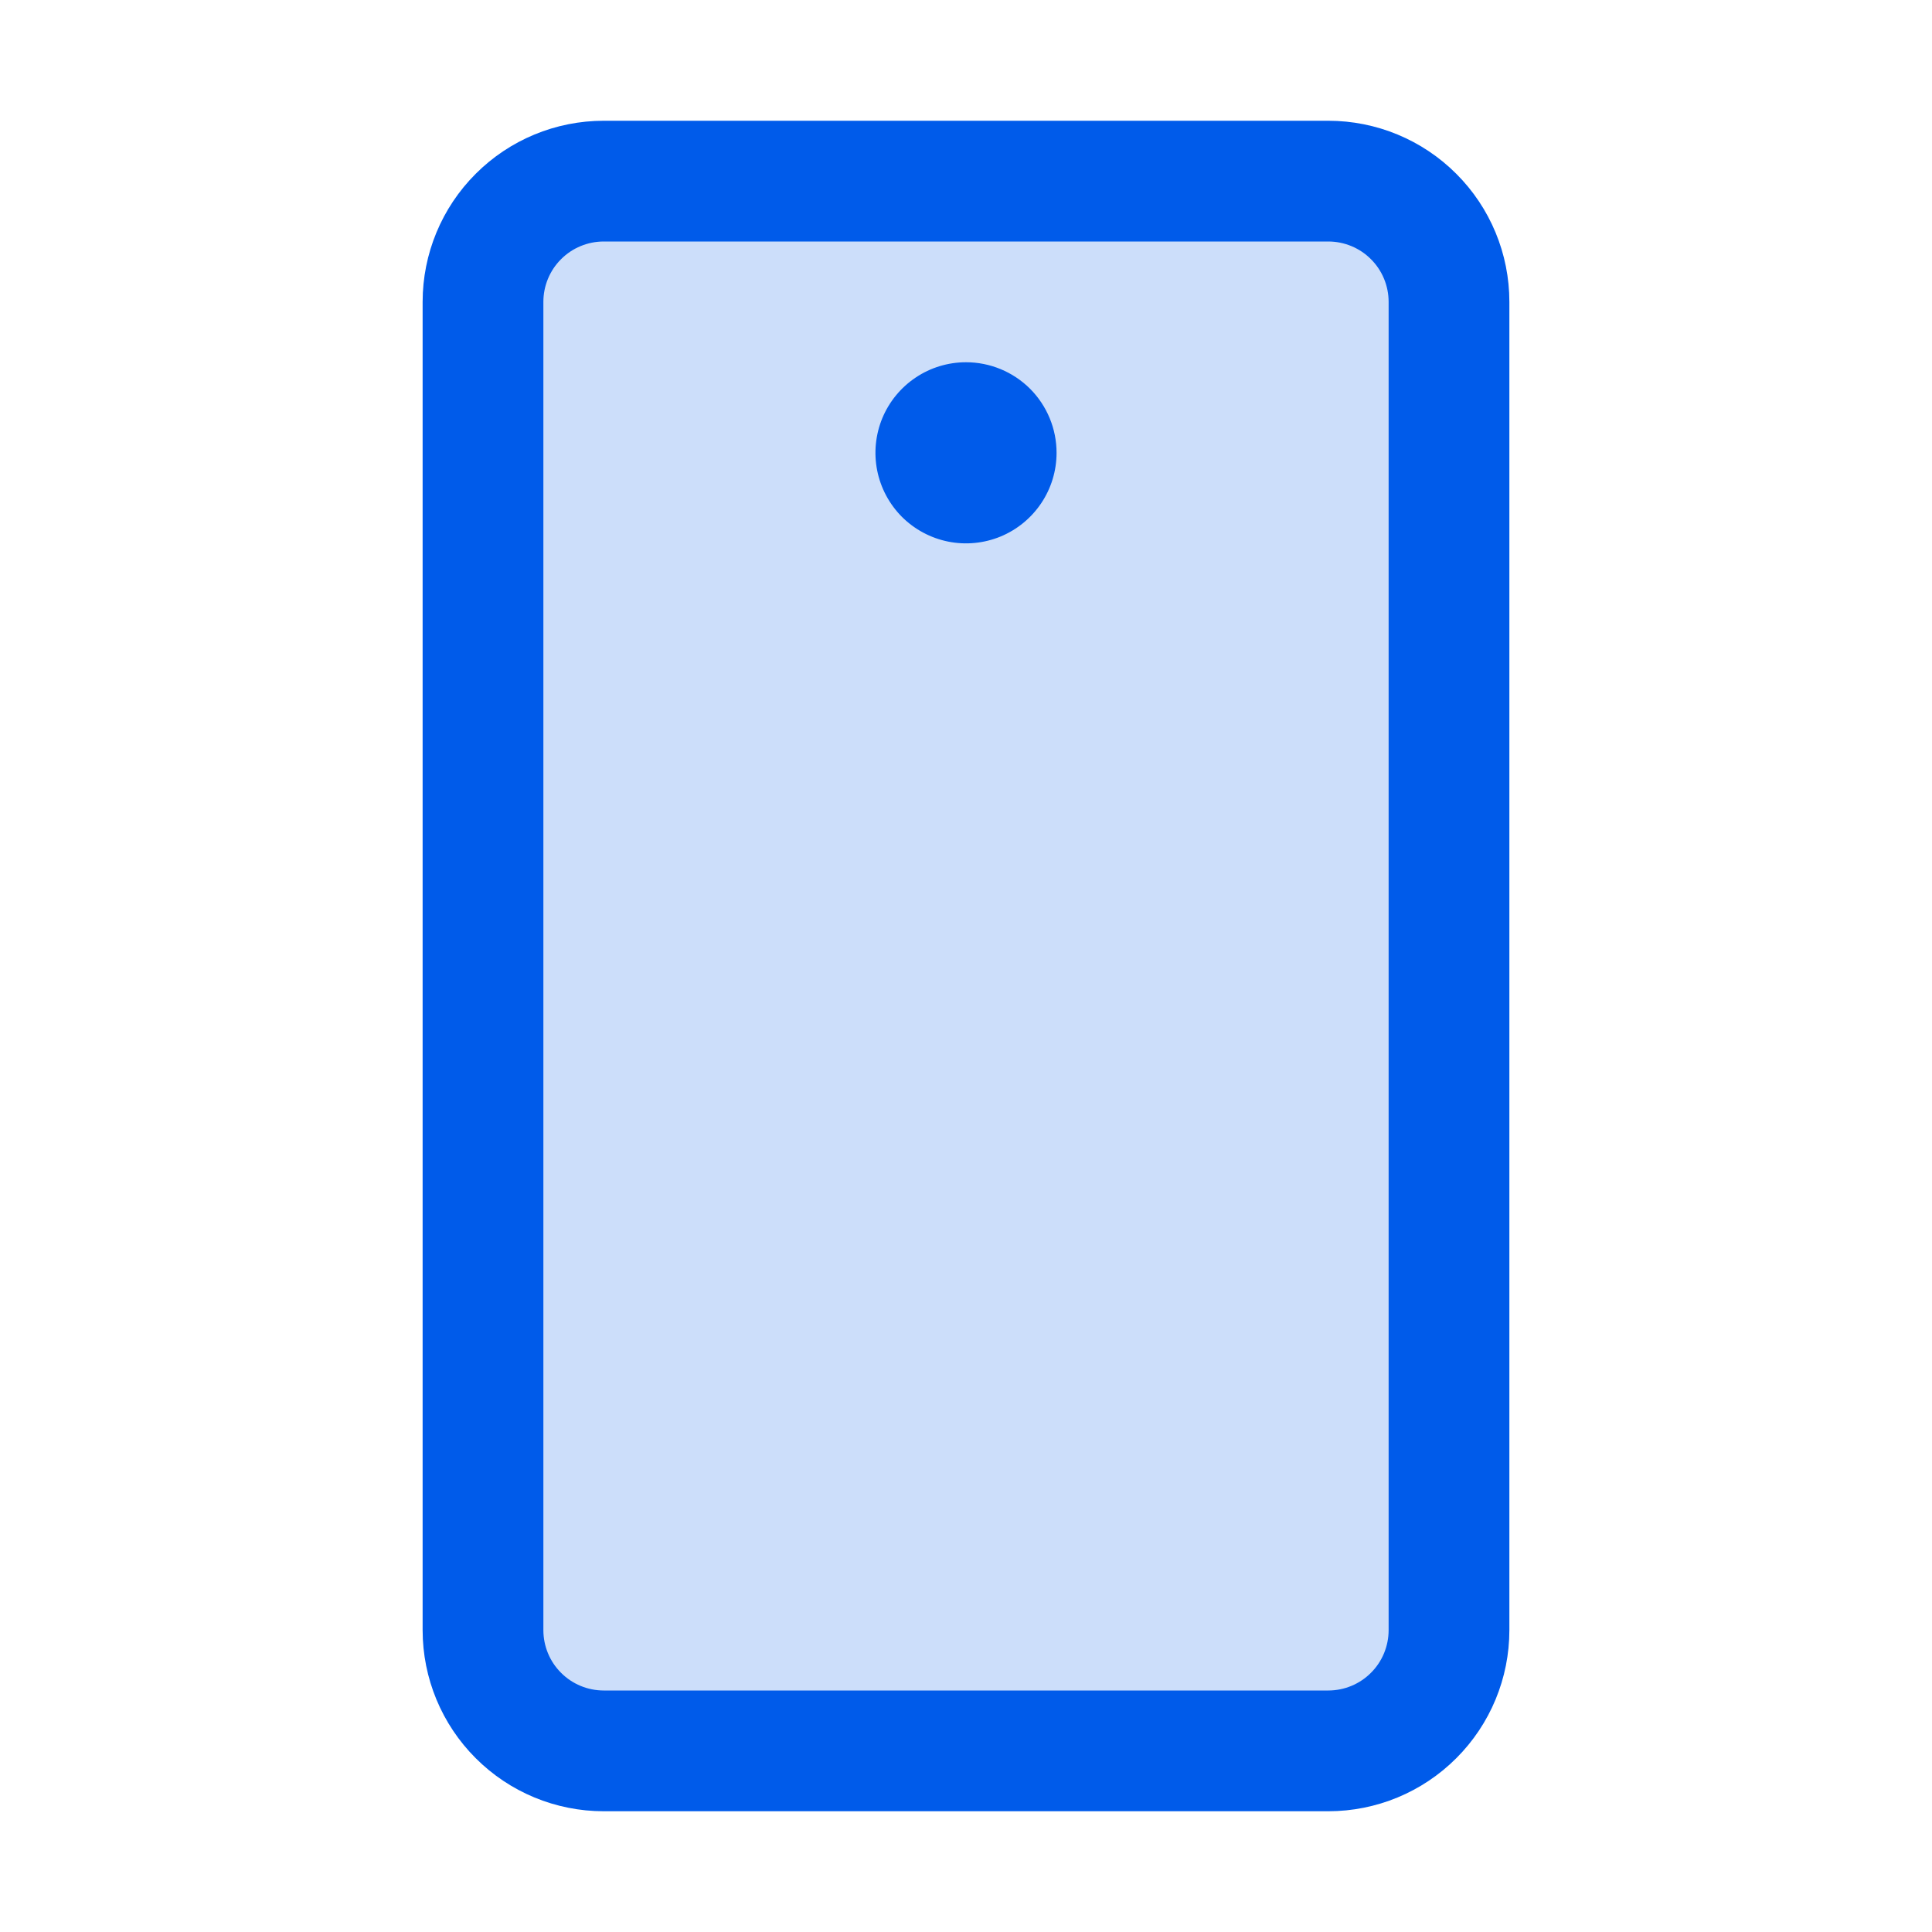
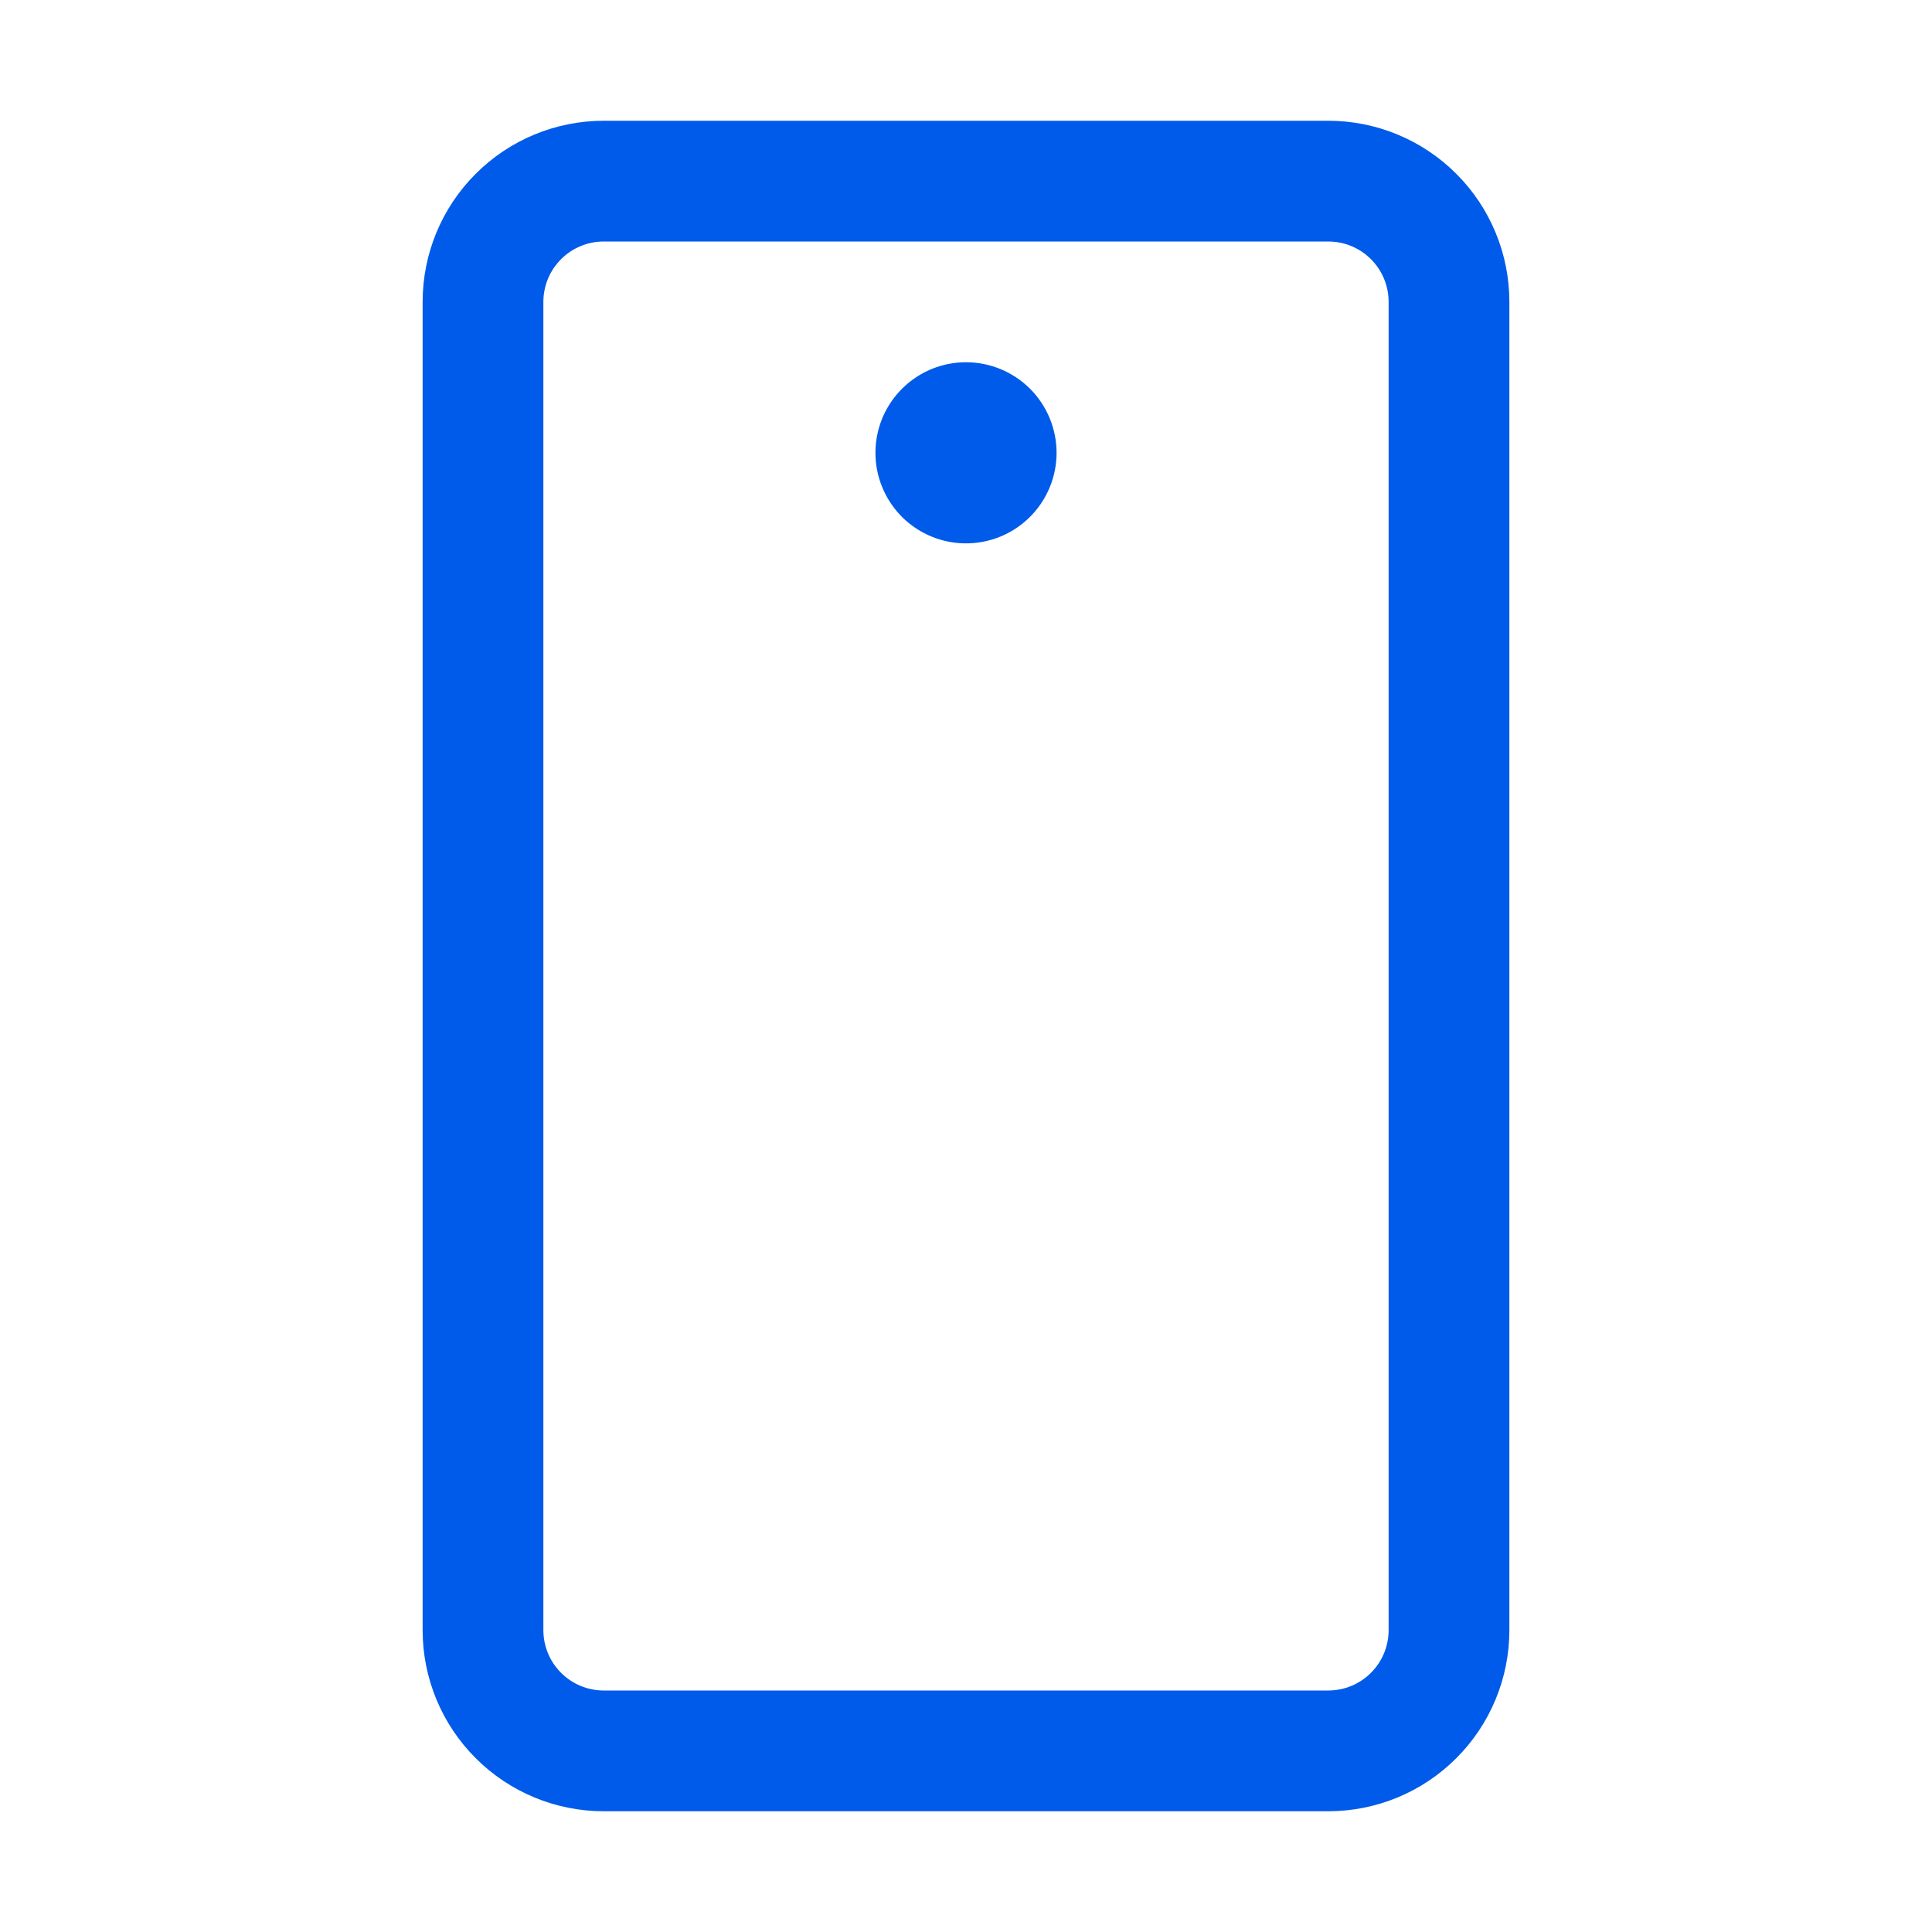
<svg xmlns="http://www.w3.org/2000/svg" width="32" height="32" viewBox="0 0 32 32" fill="none">
-   <path opacity="0.2" d="M24 5V27C24 27.53 23.789 28.039 23.414 28.414C23.039 28.789 22.53 29 22 29H10C9.47 29 8.961 28.789 8.586 28.414C8.211 28.039 8 27.53 8 27V5C8 4.47 8.211 3.961 8.586 3.586C8.961 3.211 9.47 3 10 3H22C22.53 3 23.039 3.211 23.414 3.586C23.789 3.961 24 4.47 24 5Z" fill="#005BEA" />
  <path d="M22 2H10C9.204 2 8.441 2.316 7.879 2.879C7.316 3.441 7 4.204 7 5V27C7 27.796 7.316 28.559 7.879 29.121C8.441 29.684 9.204 30 10 30H22C22.796 30 23.559 29.684 24.121 29.121C24.684 28.559 25 27.796 25 27V5C25 4.204 24.684 3.441 24.121 2.879C23.559 2.316 22.796 2 22 2ZM23 27C23 27.265 22.895 27.52 22.707 27.707C22.52 27.895 22.265 28 22 28H10C9.735 28 9.48 27.895 9.293 27.707C9.105 27.52 9 27.265 9 27V5C9 4.735 9.105 4.48 9.293 4.293C9.48 4.105 9.735 4 10 4H22C22.265 4 22.52 4.105 22.707 4.293C22.895 4.48 23 4.735 23 5V27ZM17.5 7.5C17.5 7.797 17.412 8.087 17.247 8.333C17.082 8.58 16.848 8.772 16.574 8.886C16.3 8.999 15.998 9.029 15.707 8.971C15.416 8.913 15.149 8.77 14.939 8.561C14.73 8.351 14.587 8.084 14.529 7.793C14.471 7.502 14.501 7.2 14.614 6.926C14.728 6.652 14.92 6.418 15.167 6.253C15.413 6.088 15.703 6 16 6C16.398 6 16.779 6.158 17.061 6.439C17.342 6.721 17.5 7.102 17.5 7.5Z" fill="#005BEA" />
</svg>